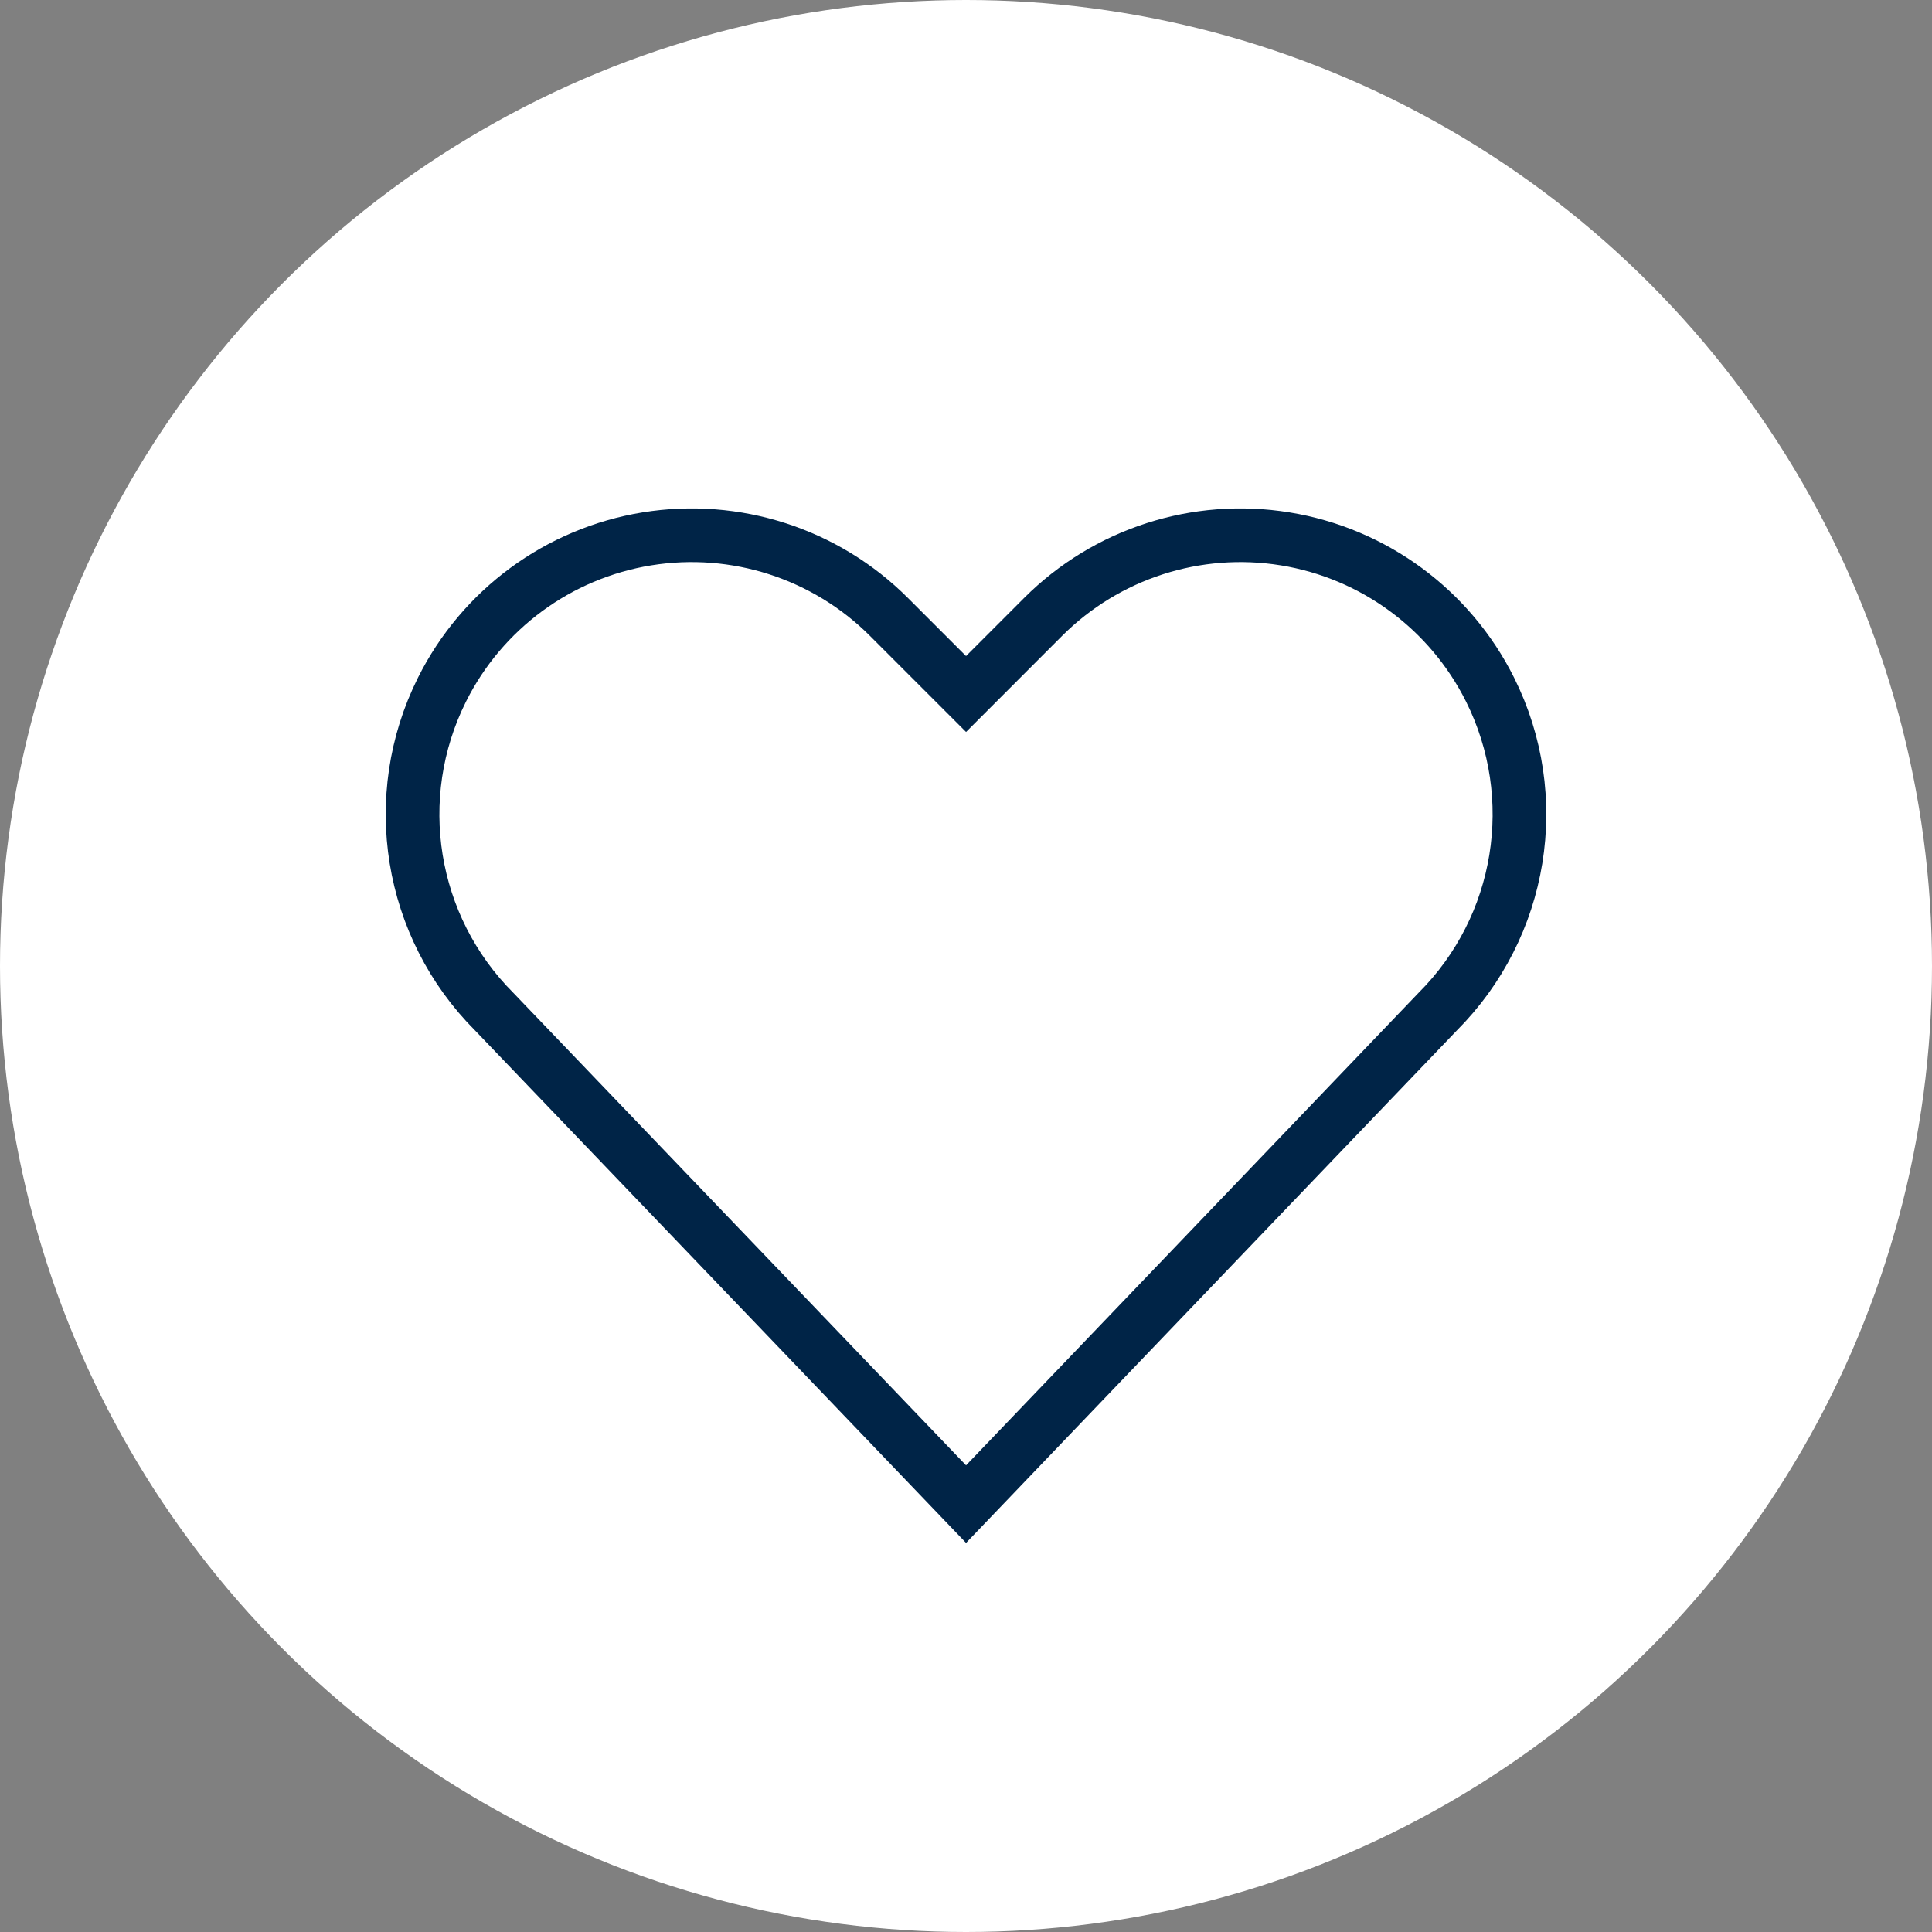
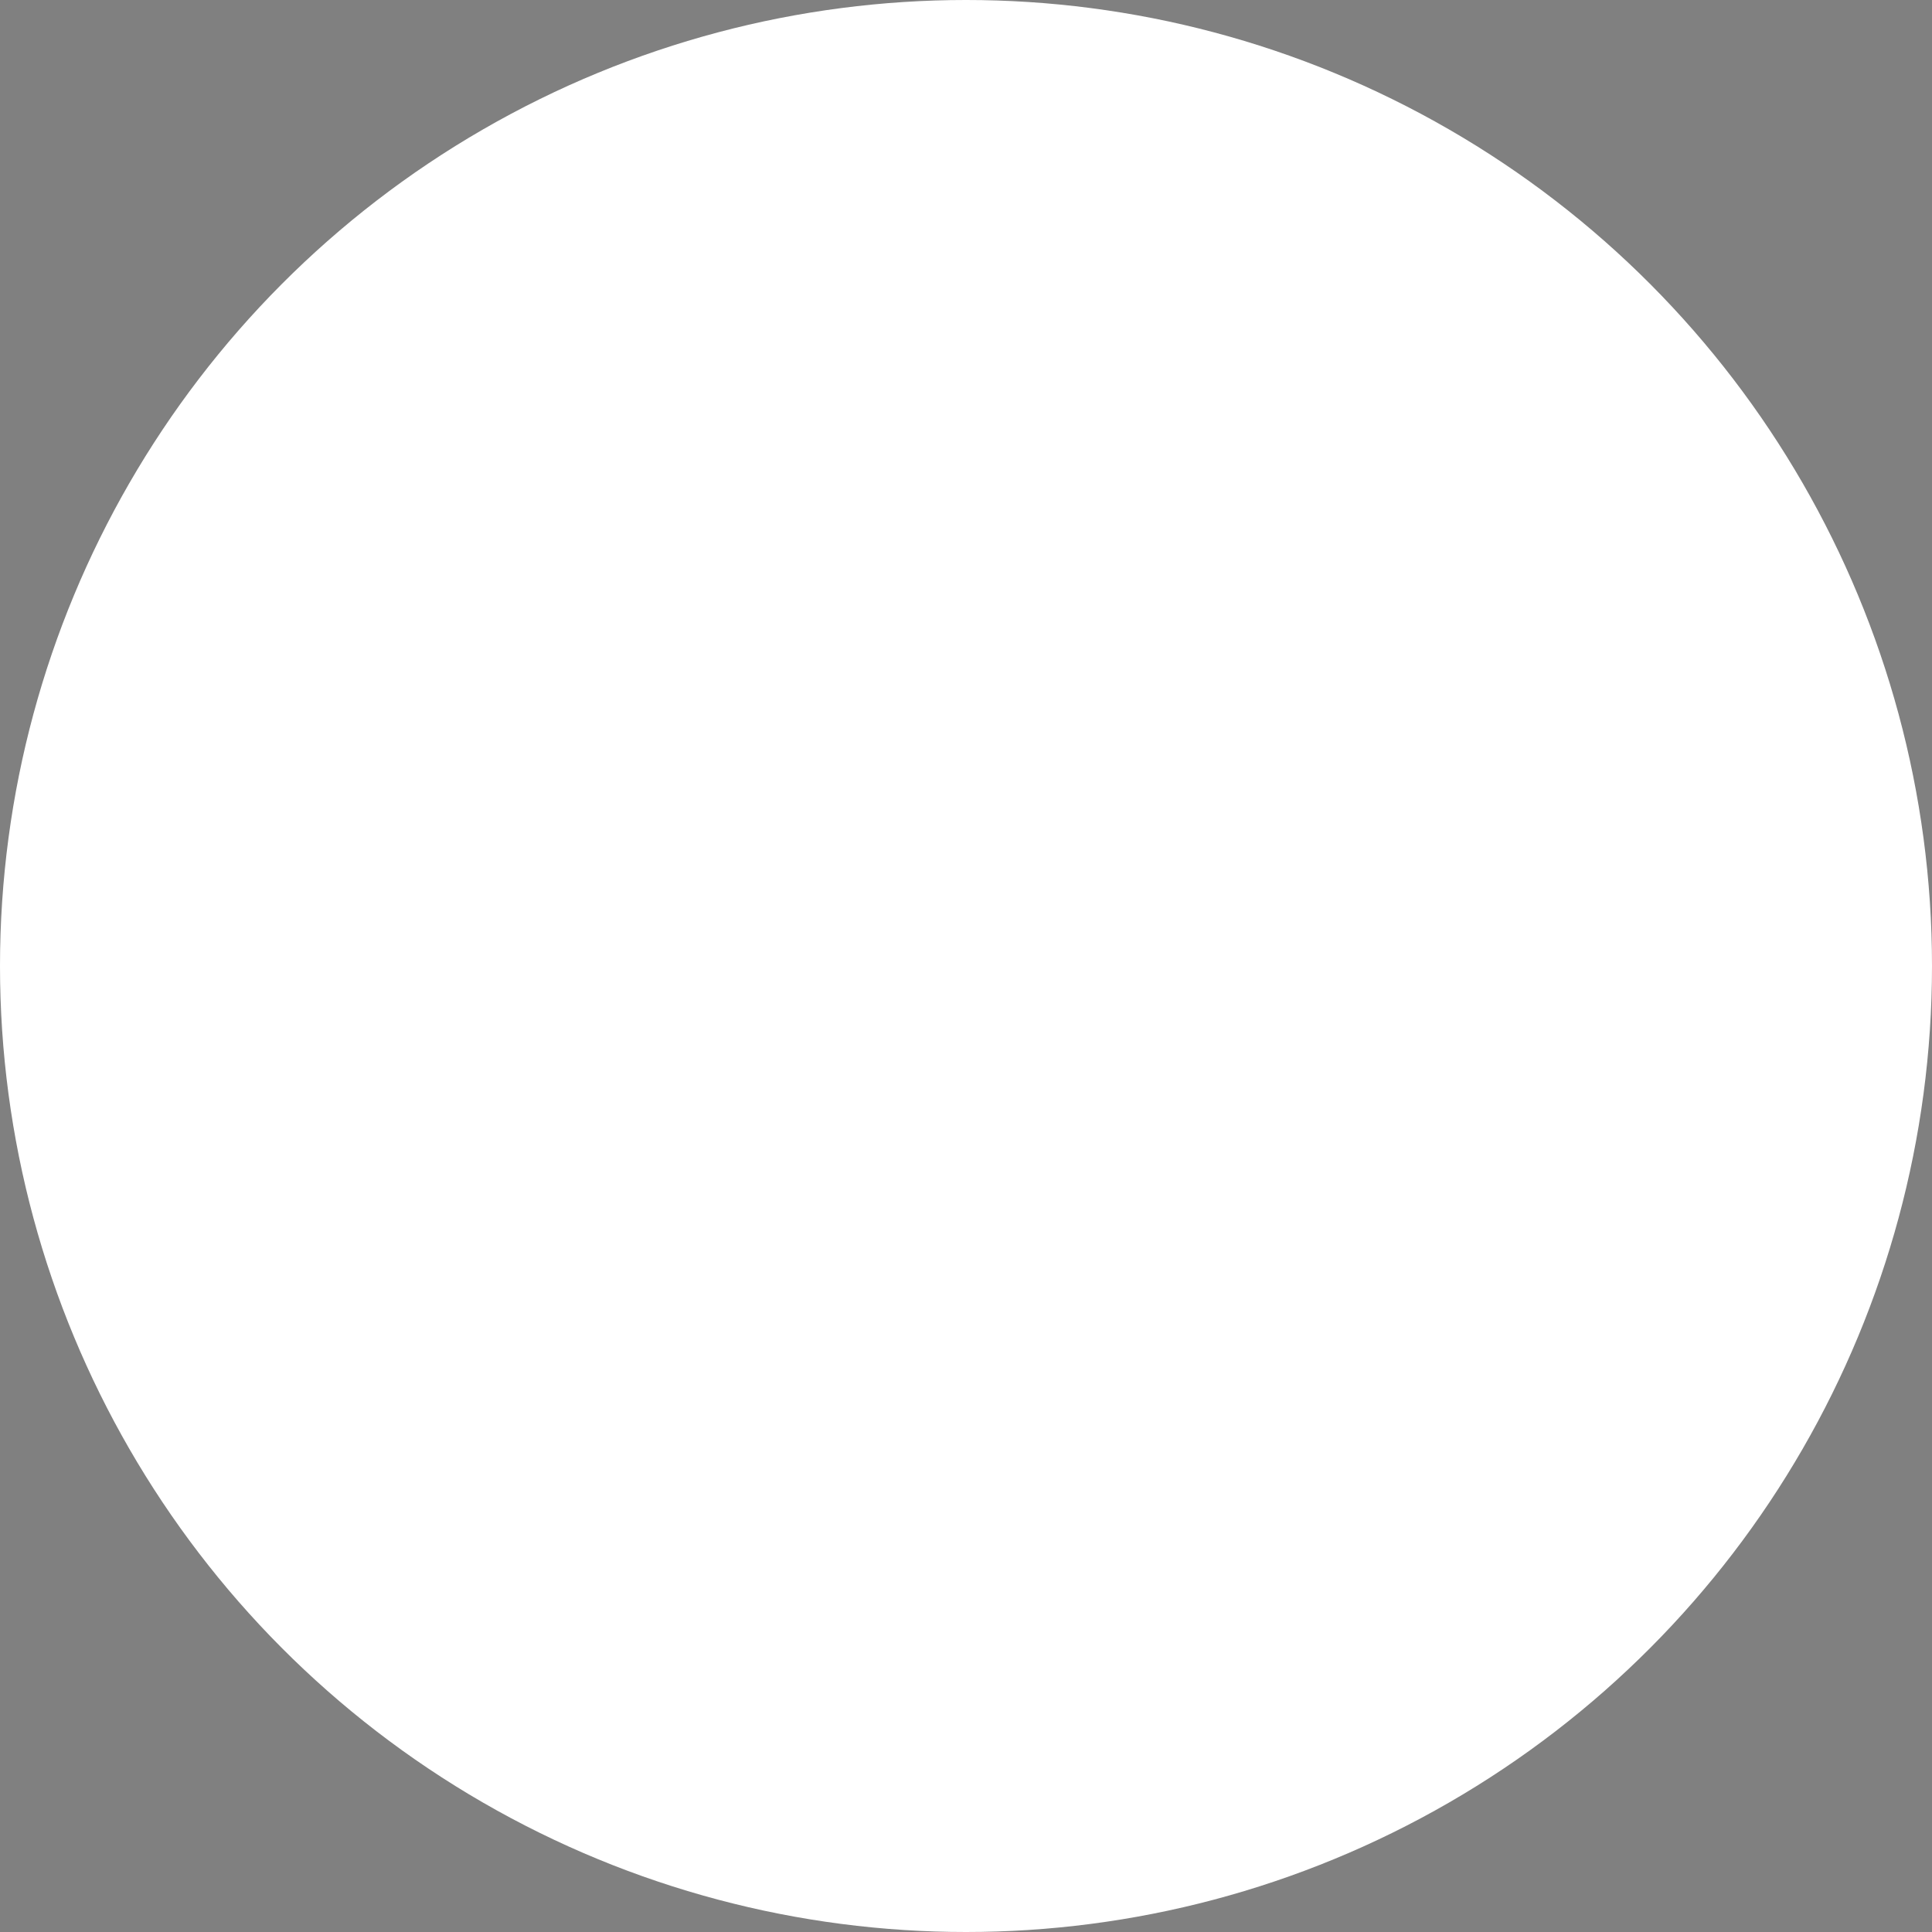
<svg xmlns="http://www.w3.org/2000/svg" width="36px" height="36px" viewBox="0 0 36 36" version="1.1">
  <rect x="0" y="0" width="36" height="36" fill="#808080" stroke="none" />
  <title>5D12FFFC-7EE9-4A31-94E6-887C030AEE63</title>
  <g id="Product" stroke="none" stroke-width="1" fill="none" fill-rule="evenodd">
    <g id="Product-V1_UI-Desktop" transform="translate(-1238, -174)">
      <g id="Desktop/Buttons/Favorite" transform="translate(1238, 174)">
        <g id="Group-38" fill="#FFFFFF">
          <circle id="Oval-Copy-4" cx="18" cy="18" r="18" />
        </g>
-         <path d="M18.001,28.027 L9.21,18.852 C7.628,17.269 7.236,14.852 8.236,12.85 L8.236,12.85 C8.983,11.354 10.404,10.309 12.054,10.041 C13.704,9.773 15.383,10.314 16.565,11.496 L18.001,12.932 L19.436,11.496 C20.618,10.314 22.297,9.773 23.947,10.041 C25.597,10.309 27.018,11.354 27.765,12.85 L27.765,12.85 C28.765,14.852 28.371,17.27 26.788,18.852 L18.001,28.027 Z" id="Path" stroke="#002447" stroke-linecap="round" />
      </g>
    </g>
  </g>
</svg>